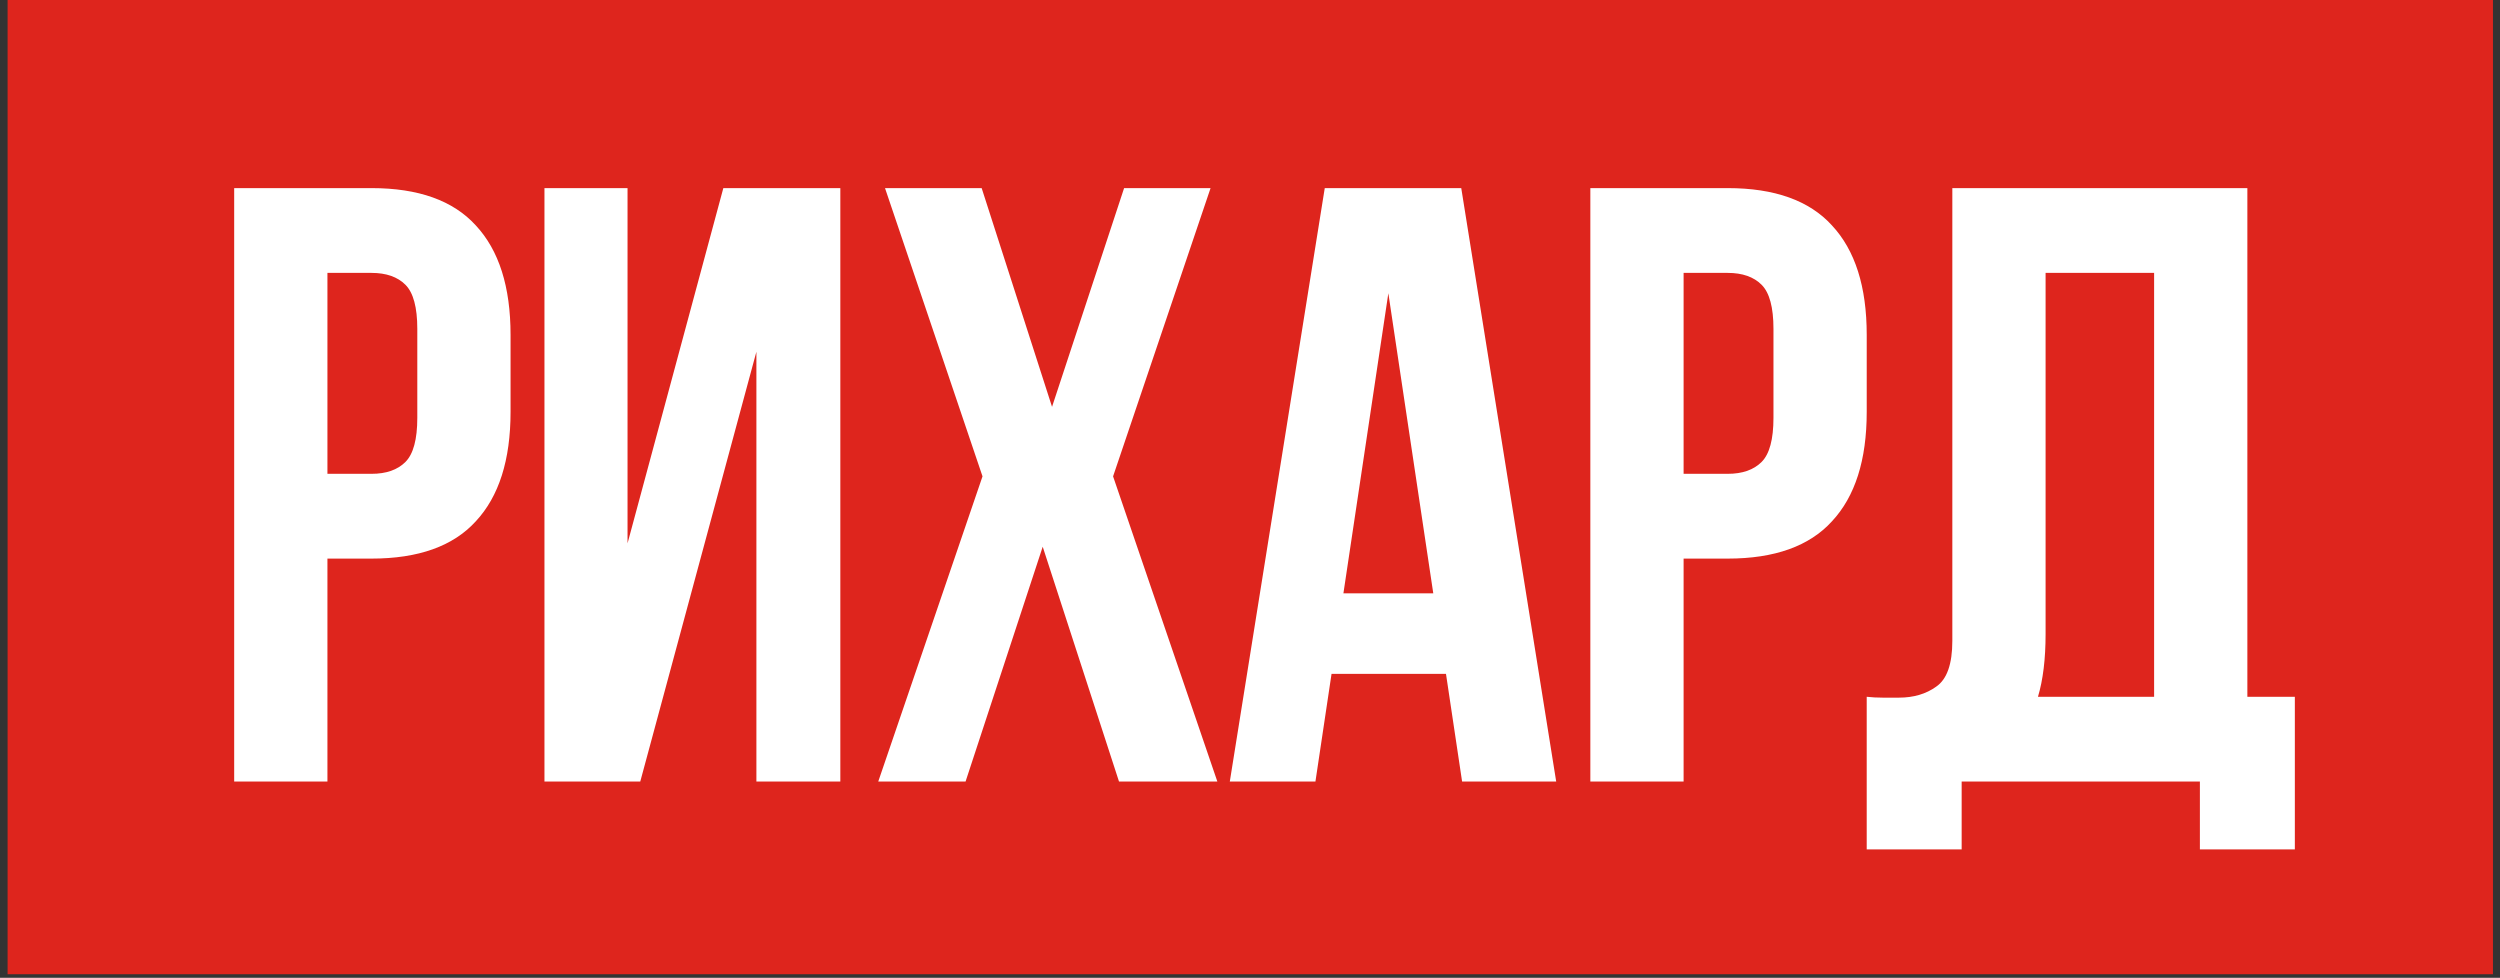
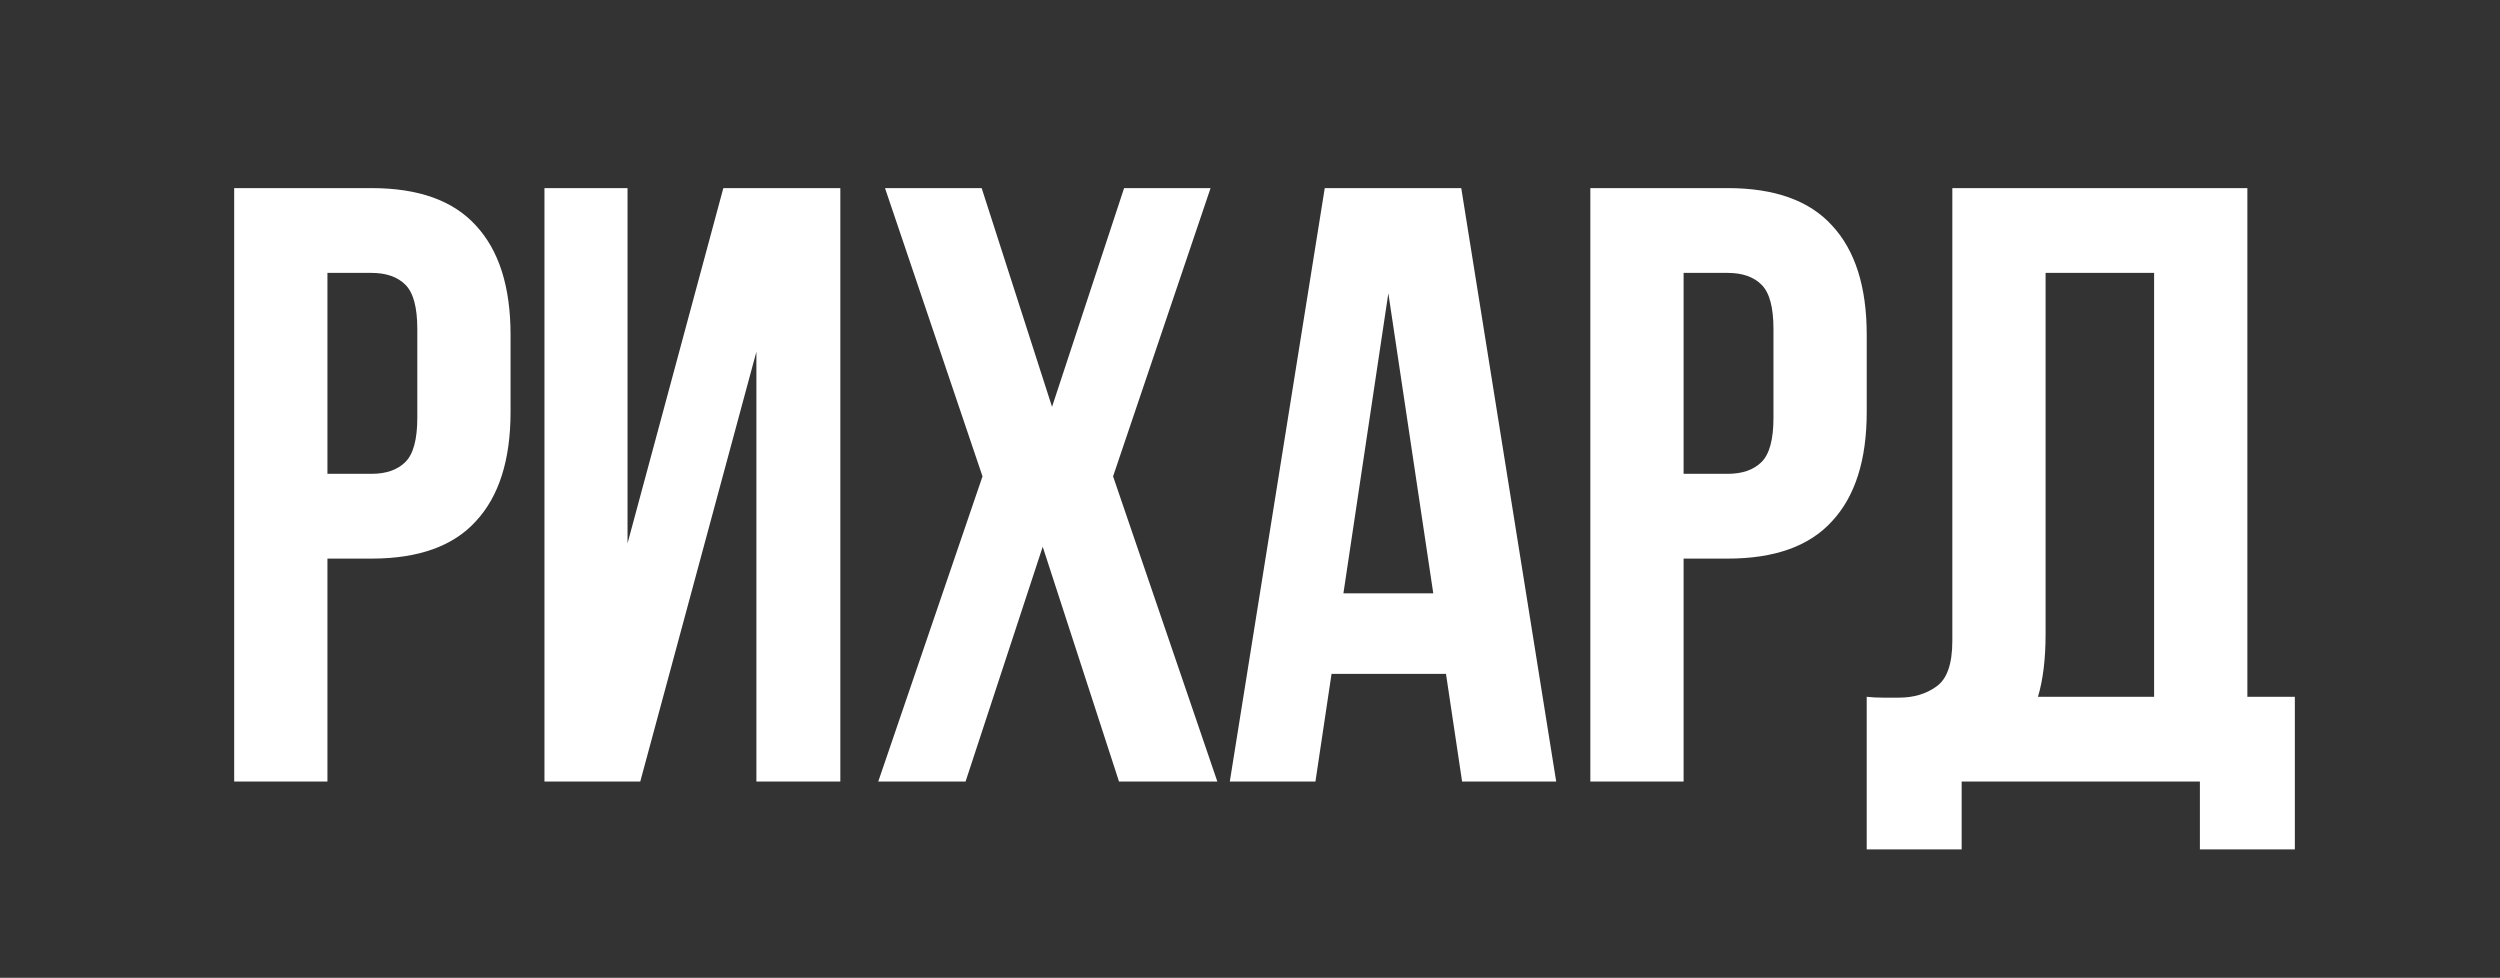
<svg xmlns="http://www.w3.org/2000/svg" width="225" height="88" viewBox="0 0 225 88" fill="none">
  <rect x="0" y="0" width="225" height="88" fill="#333333" stroke="none" />
-   <rect width="223.682" height="87.682" transform="translate(0.683)" fill="#DE251D" />
  <path d="M33.437 16.93C37.659 16.93 40.787 18.049 42.822 20.288C44.907 22.526 45.95 25.807 45.95 30.131V37.074C45.95 41.398 44.907 44.679 42.822 46.917C40.787 49.155 37.659 50.274 33.437 50.274H29.469V70.341H21.076V16.93H33.437ZM29.469 24.561V42.644H33.437C34.759 42.644 35.777 42.288 36.489 41.576C37.201 40.864 37.557 39.541 37.557 37.608V29.596C37.557 27.663 37.201 26.341 36.489 25.629C35.777 24.917 34.759 24.561 33.437 24.561H29.469ZM57.623 70.341H49.001V16.93H56.478V48.901L65.1 16.93H75.63V70.341H68.076V31.657L57.623 70.341ZM108.951 16.93L100.177 42.873L109.562 70.341H100.711L93.844 49.206L86.9 70.341H79.041L88.426 42.873L79.651 16.93H88.35L94.683 36.616L101.169 16.93H108.951ZM140.058 70.341H131.589L130.139 60.651H119.838L118.389 70.341H110.682L119.228 16.93H131.513L140.058 70.341ZM120.907 53.402H128.995L124.951 26.392L120.907 53.402ZM155.492 16.93C159.714 16.93 162.842 18.049 164.877 20.288C166.963 22.526 168.005 25.807 168.005 30.131V37.074C168.005 41.398 166.963 44.679 164.877 46.917C162.842 49.155 159.714 50.274 155.492 50.274H151.524V70.341H143.131V16.93H155.492ZM151.524 24.561V42.644H155.492C156.815 42.644 157.832 42.288 158.544 41.576C159.256 40.864 159.612 39.541 159.612 37.608V29.596C159.612 27.663 159.256 26.341 158.544 25.629C157.832 24.917 156.815 24.561 155.492 24.561H151.524ZM168.004 62.711C168.461 62.762 168.945 62.788 169.453 62.788C169.962 62.788 170.445 62.788 170.903 62.788C172.226 62.788 173.345 62.457 174.26 61.796C175.227 61.134 175.71 59.761 175.71 57.675V16.93H202.263V62.711H206.536V76.445H197.99V70.341H176.549V76.445H168.004V62.711ZM184.103 57.065C184.103 59.303 183.874 61.185 183.417 62.711H193.87V24.561H184.103V57.065Z" fill="white" />
</svg>